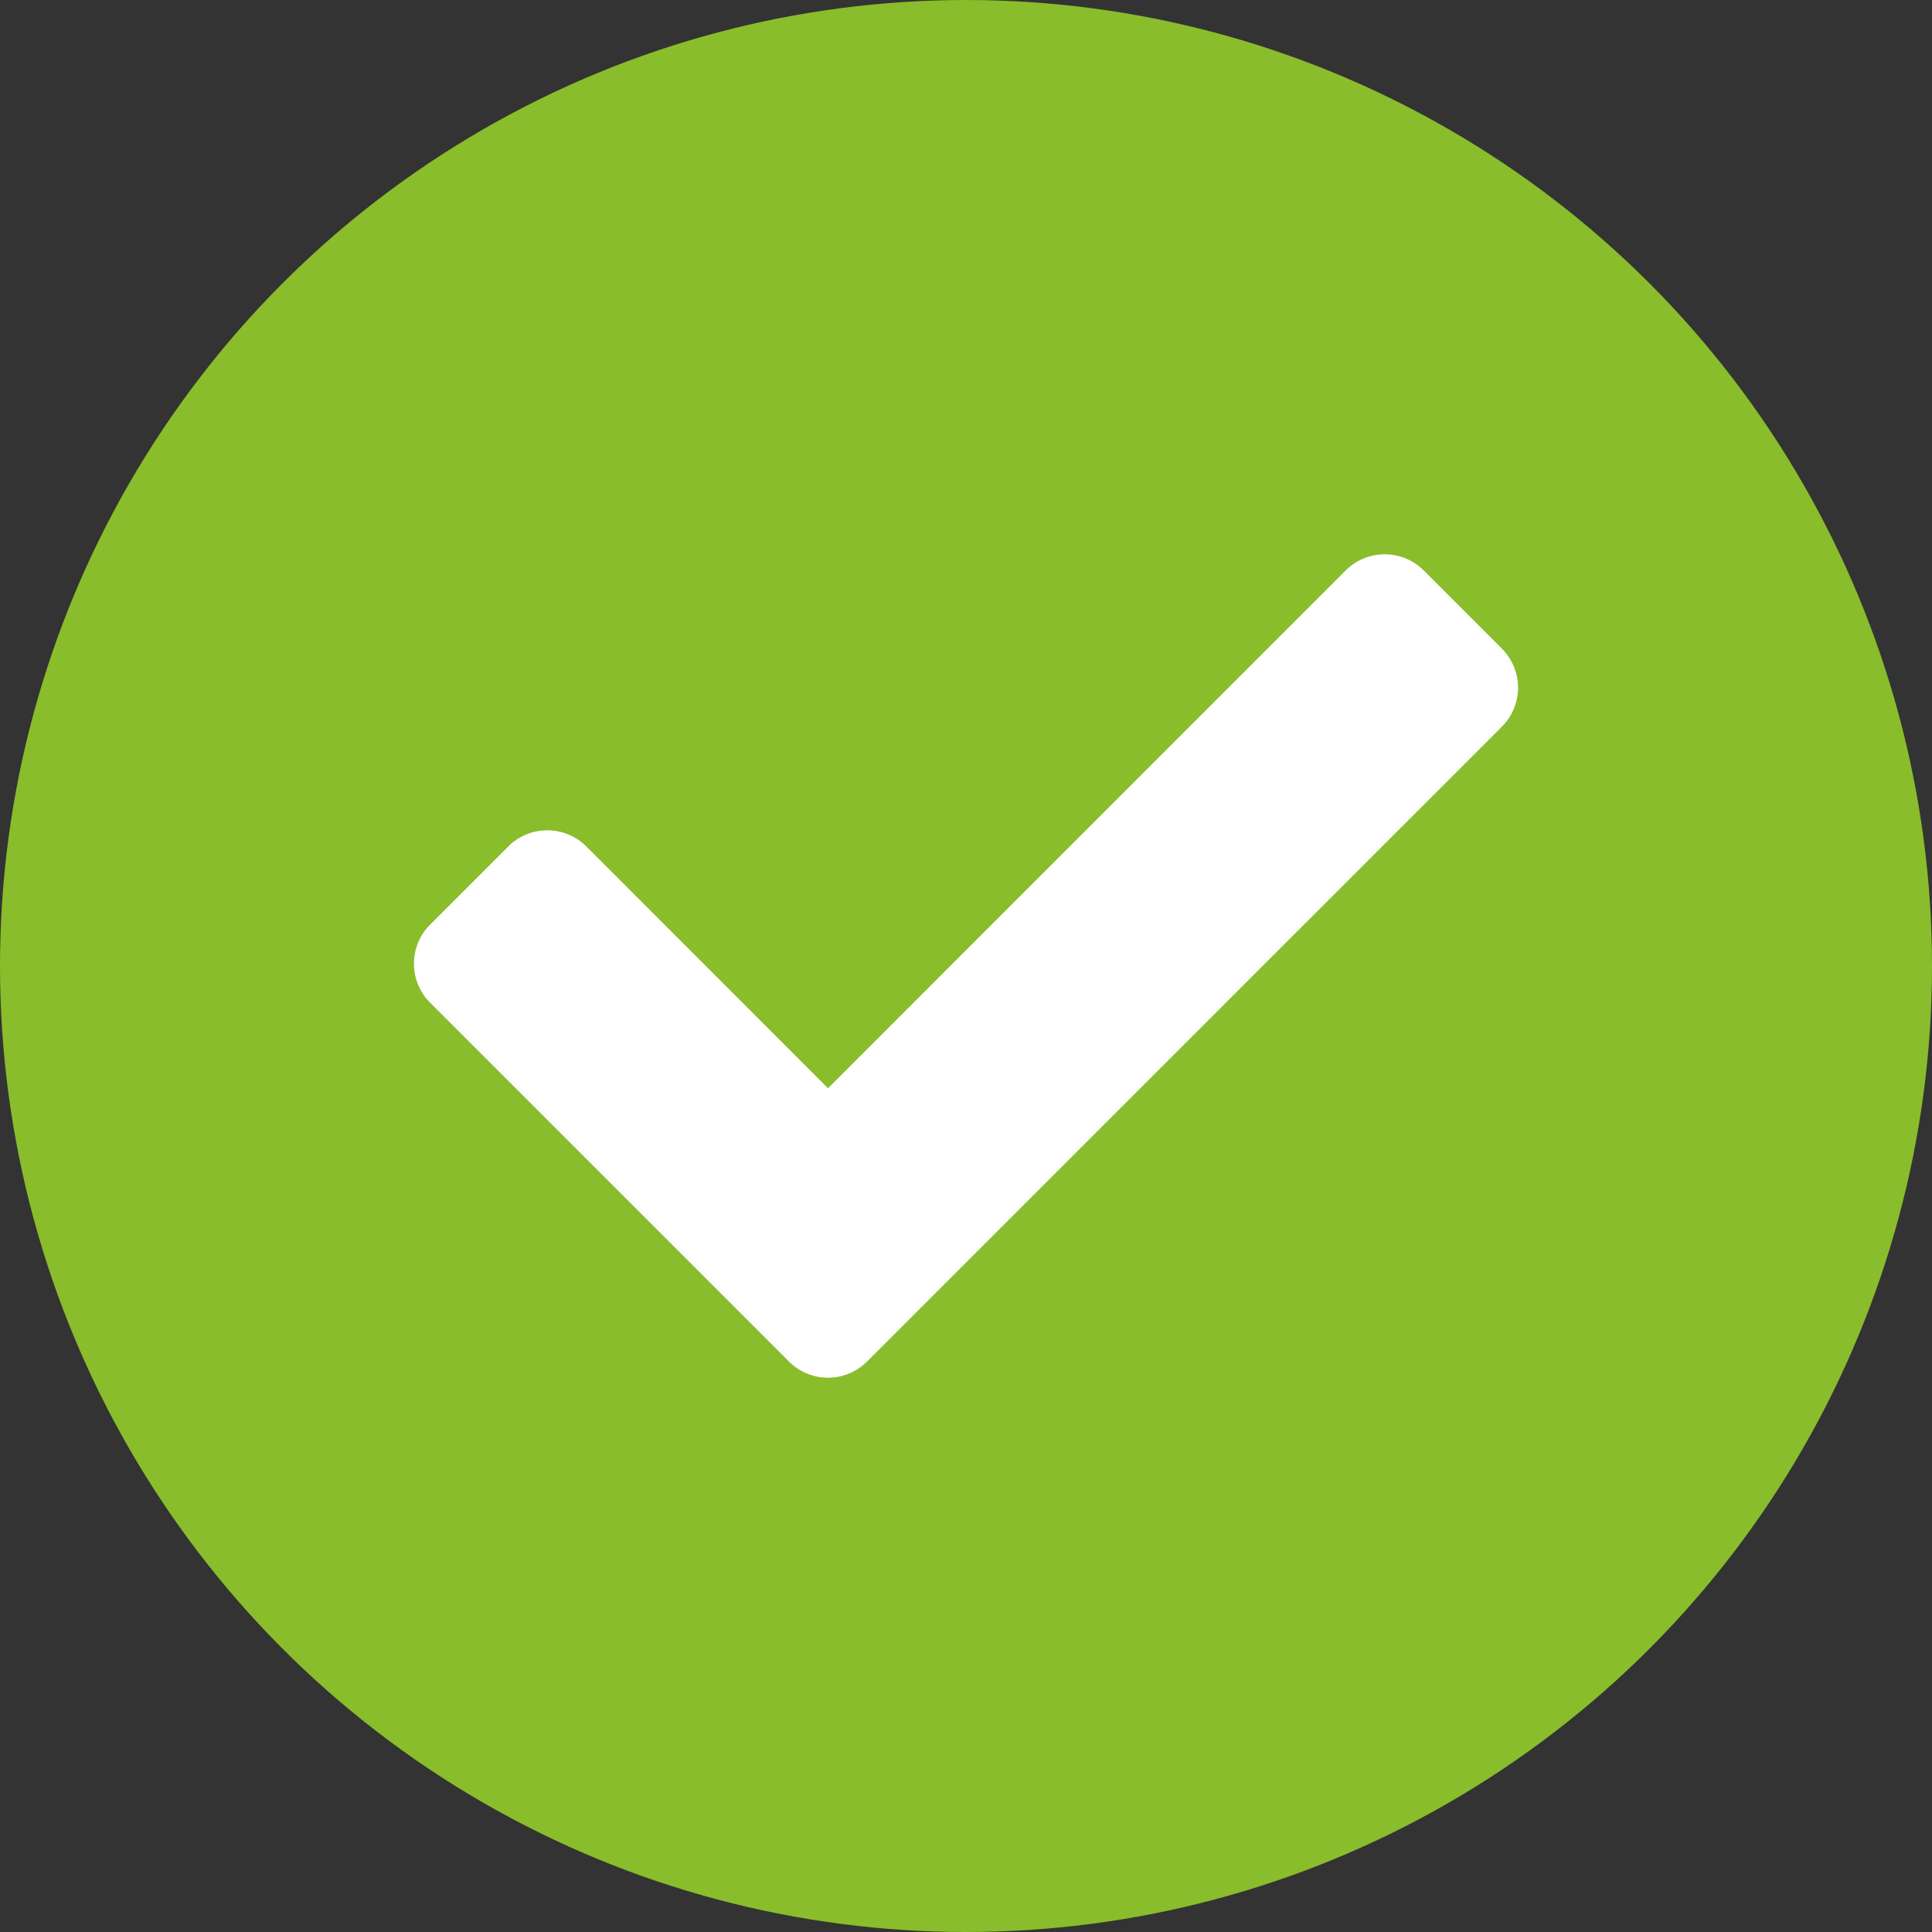
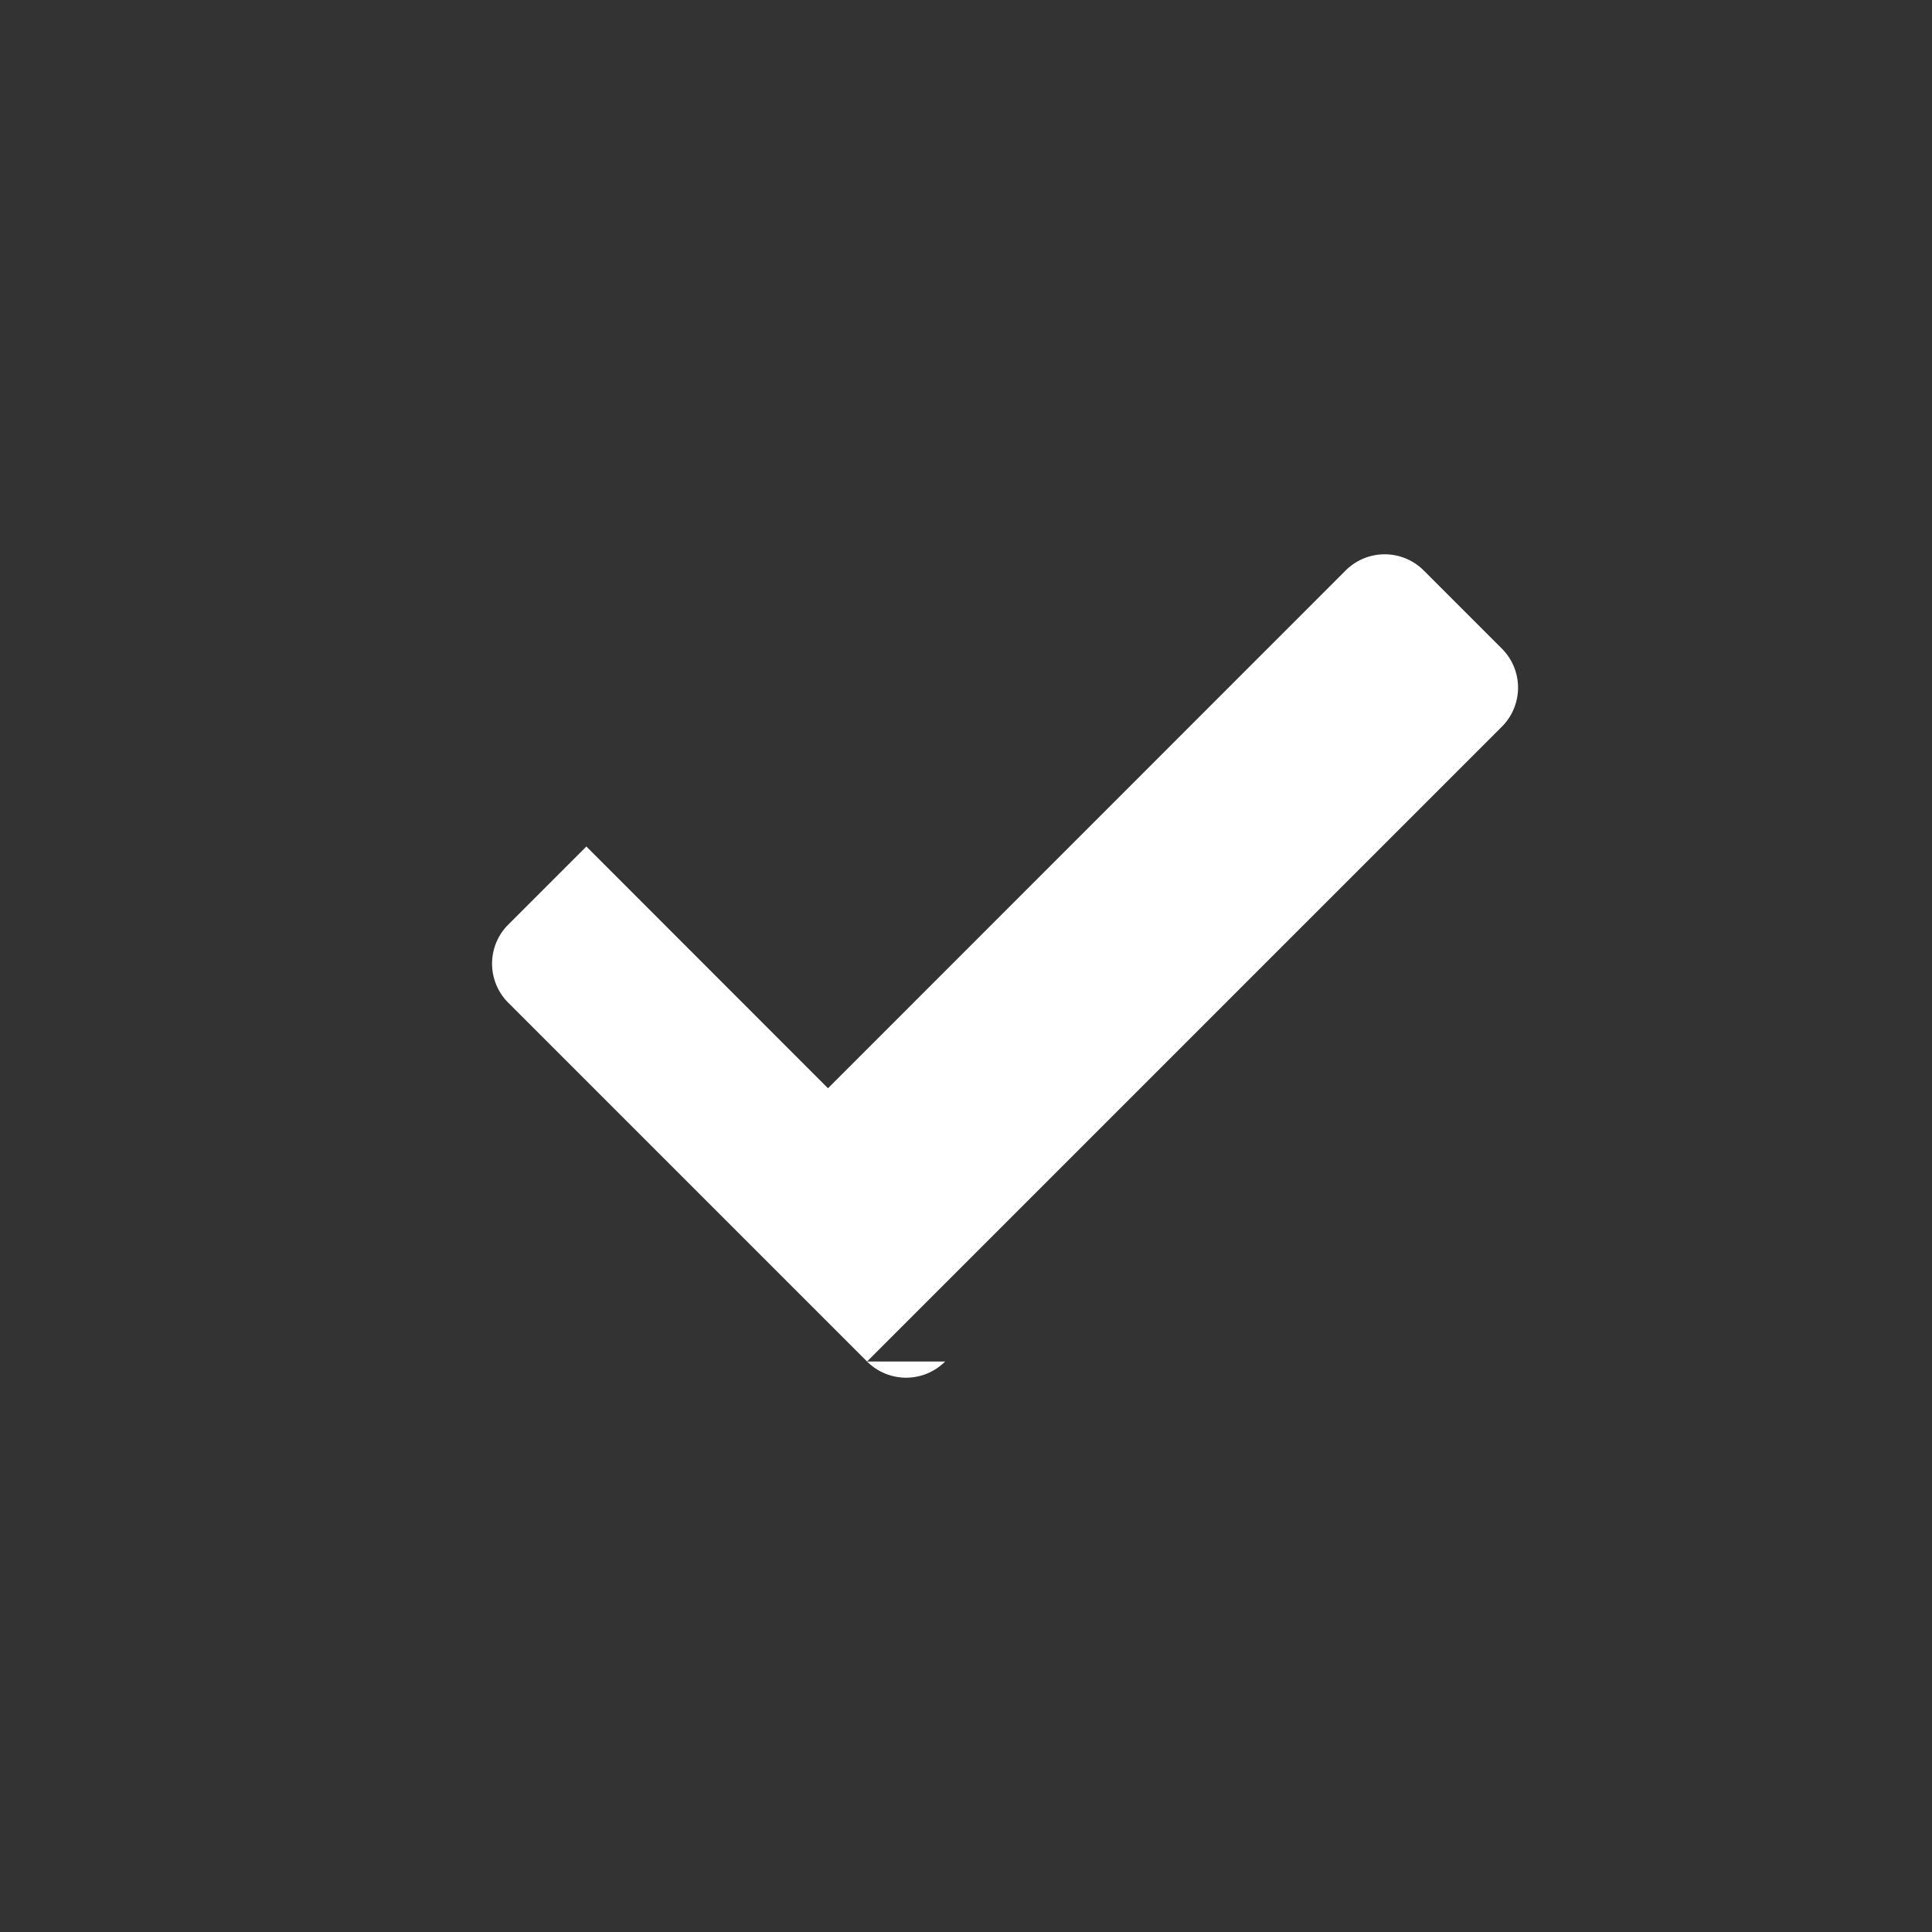
<svg xmlns="http://www.w3.org/2000/svg" width="14" height="14" viewBox="0 0 14 14" version="1.1">
  <rect x="0" y="0" width="14" height="14" fill="#333333" stroke="none" />
  <g id="Desktop" stroke="none" stroke-width="1" fill="none" fill-rule="evenodd">
    <g id="Produktübersicht" transform="translate(-795 -453)">
      <g id="icon-in-stock" transform="translate(795 453)">
-         <circle id="Oval" fill="#89BD2B" cx="7" cy="7" r="7" />
-         <path d="M6.283 9.866l4.6-4.6a.4.4 0 000-.566l-.566-.566a.4.4 0 00-.566 0L6 7.886 4.249 6.134a.4.4 0 00-.566 0l-.566.566a.4.4 0 000 .566l2.6 2.6a.4.4 0 00.566 0z" id="" fill="#FFF" fill-rule="nonzero" />
+         <path d="M6.283 9.866l4.6-4.6a.4.4 0 000-.566l-.566-.566a.4.4 0 00-.566 0L6 7.886 4.249 6.134l-.566.566a.4.4 0 000 .566l2.6 2.6a.4.4 0 00.566 0z" id="" fill="#FFF" fill-rule="nonzero" />
      </g>
    </g>
  </g>
</svg>